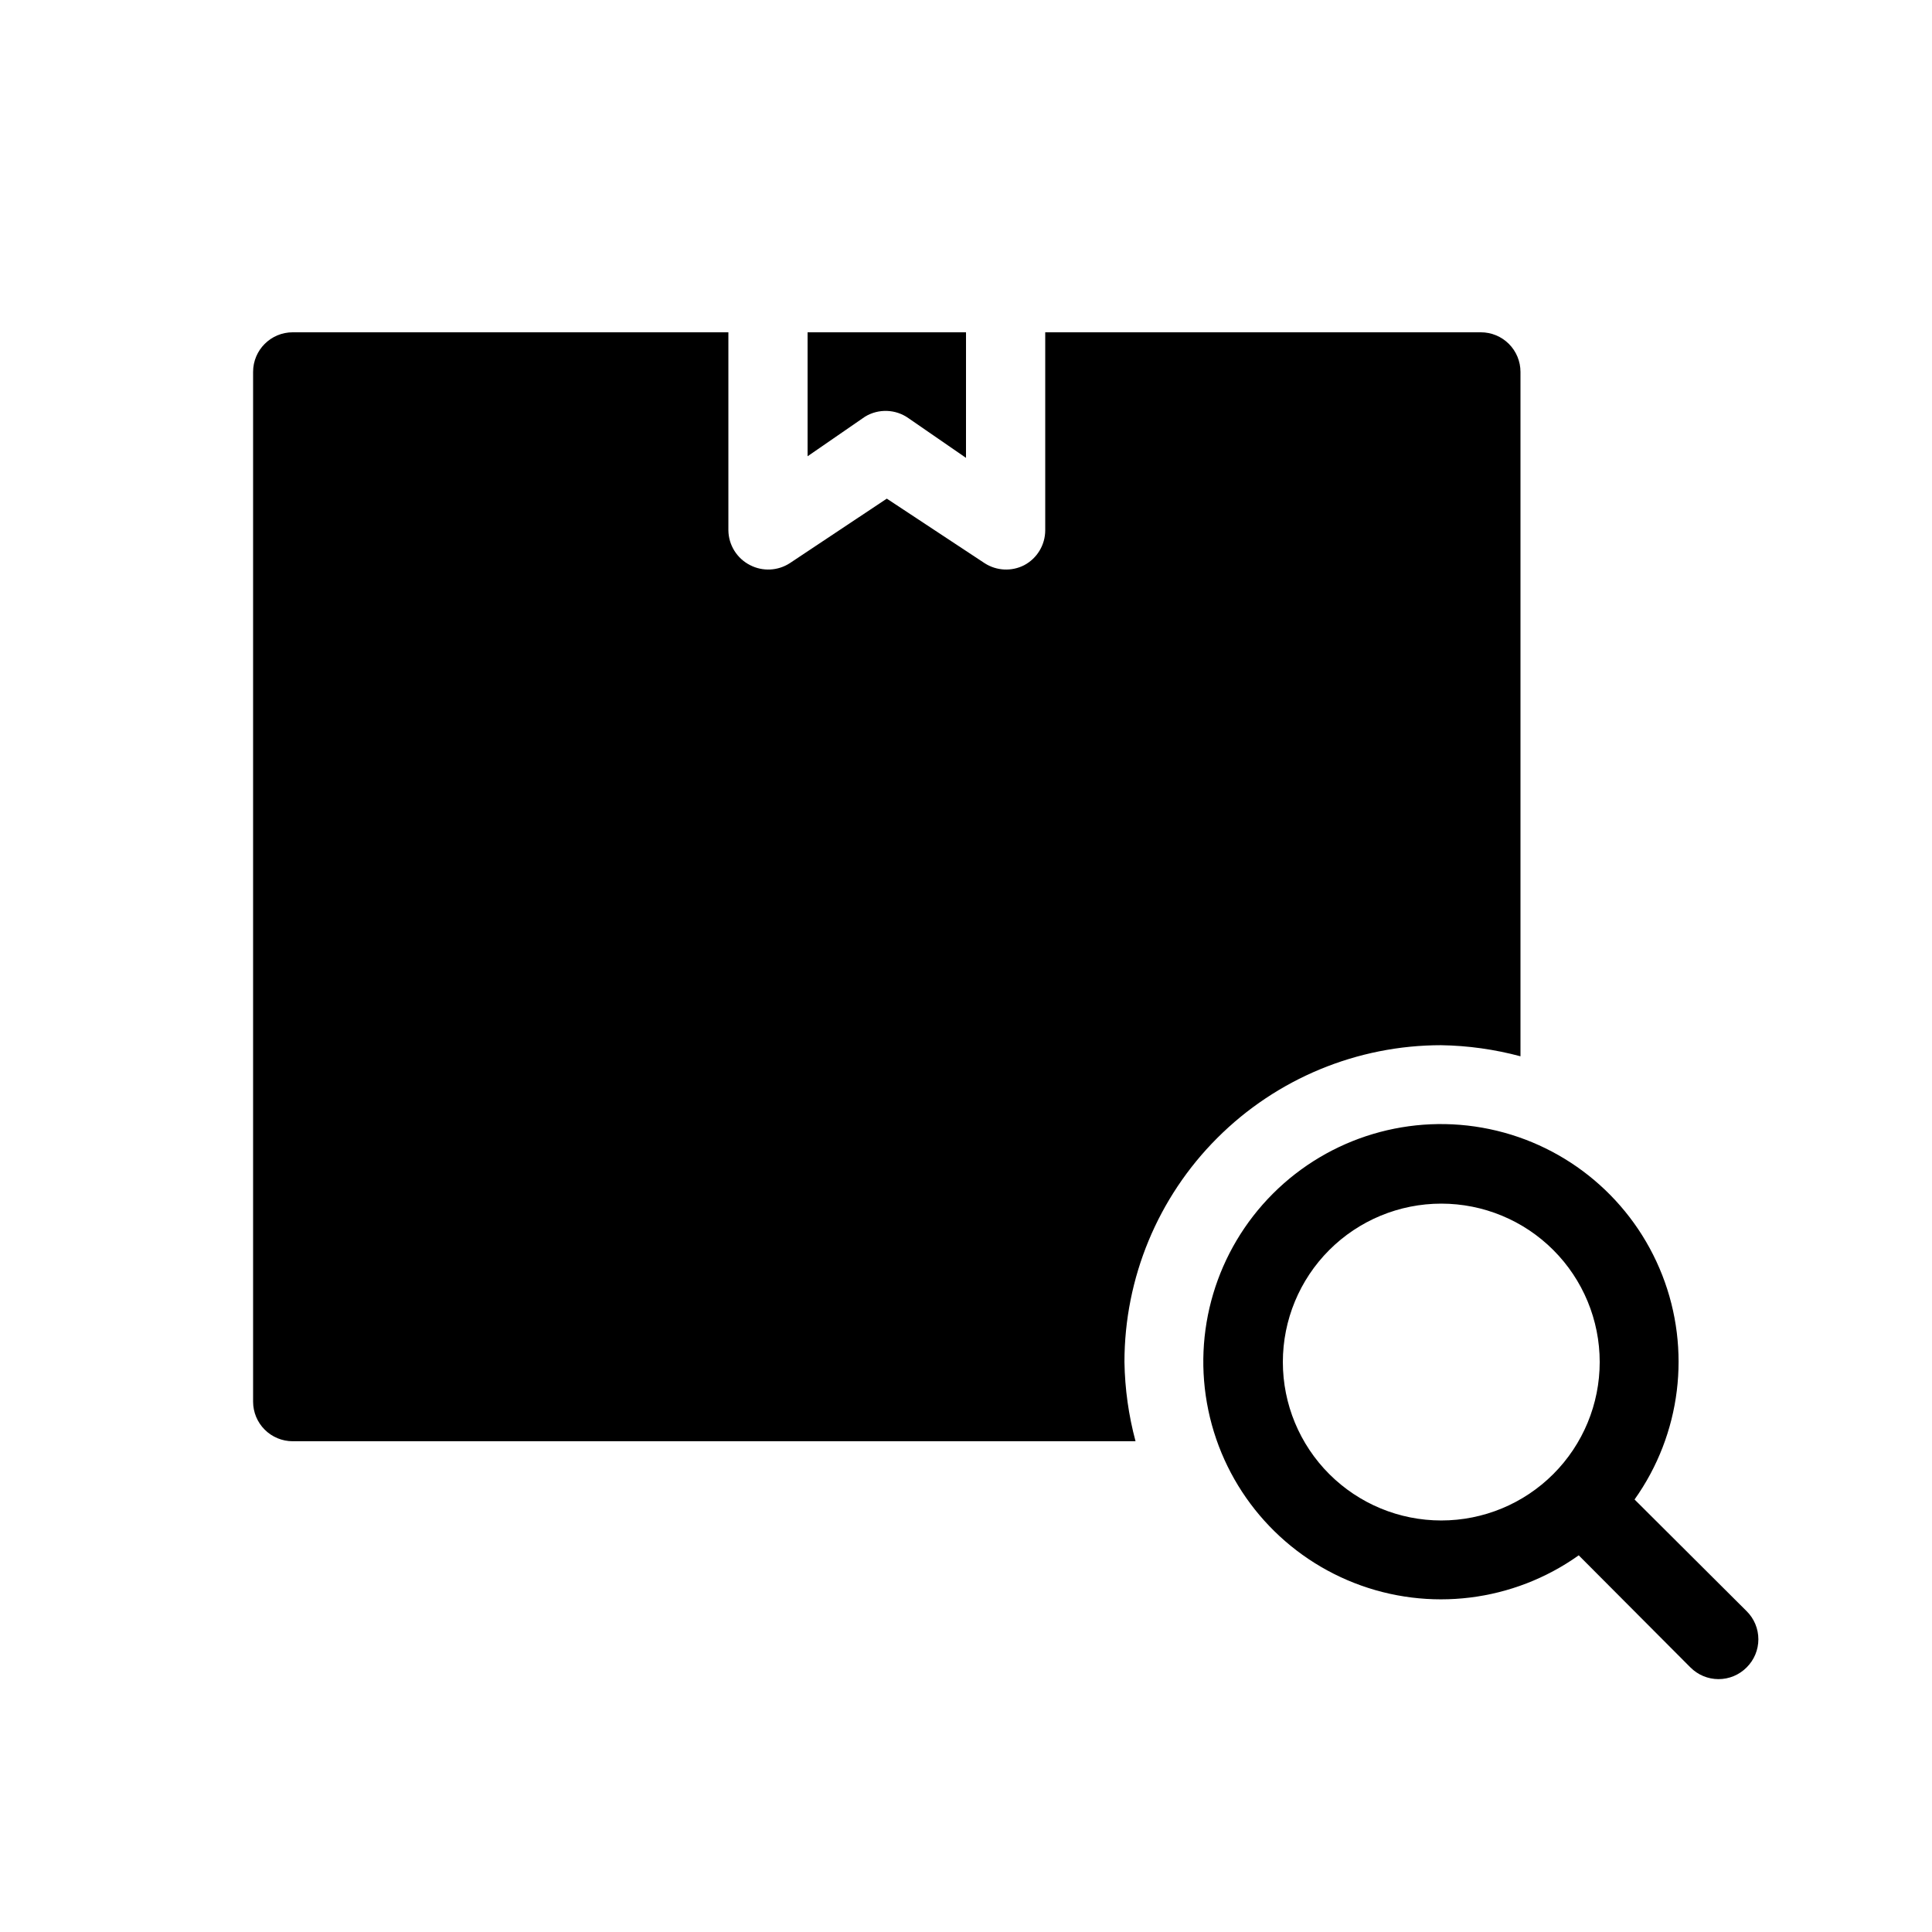
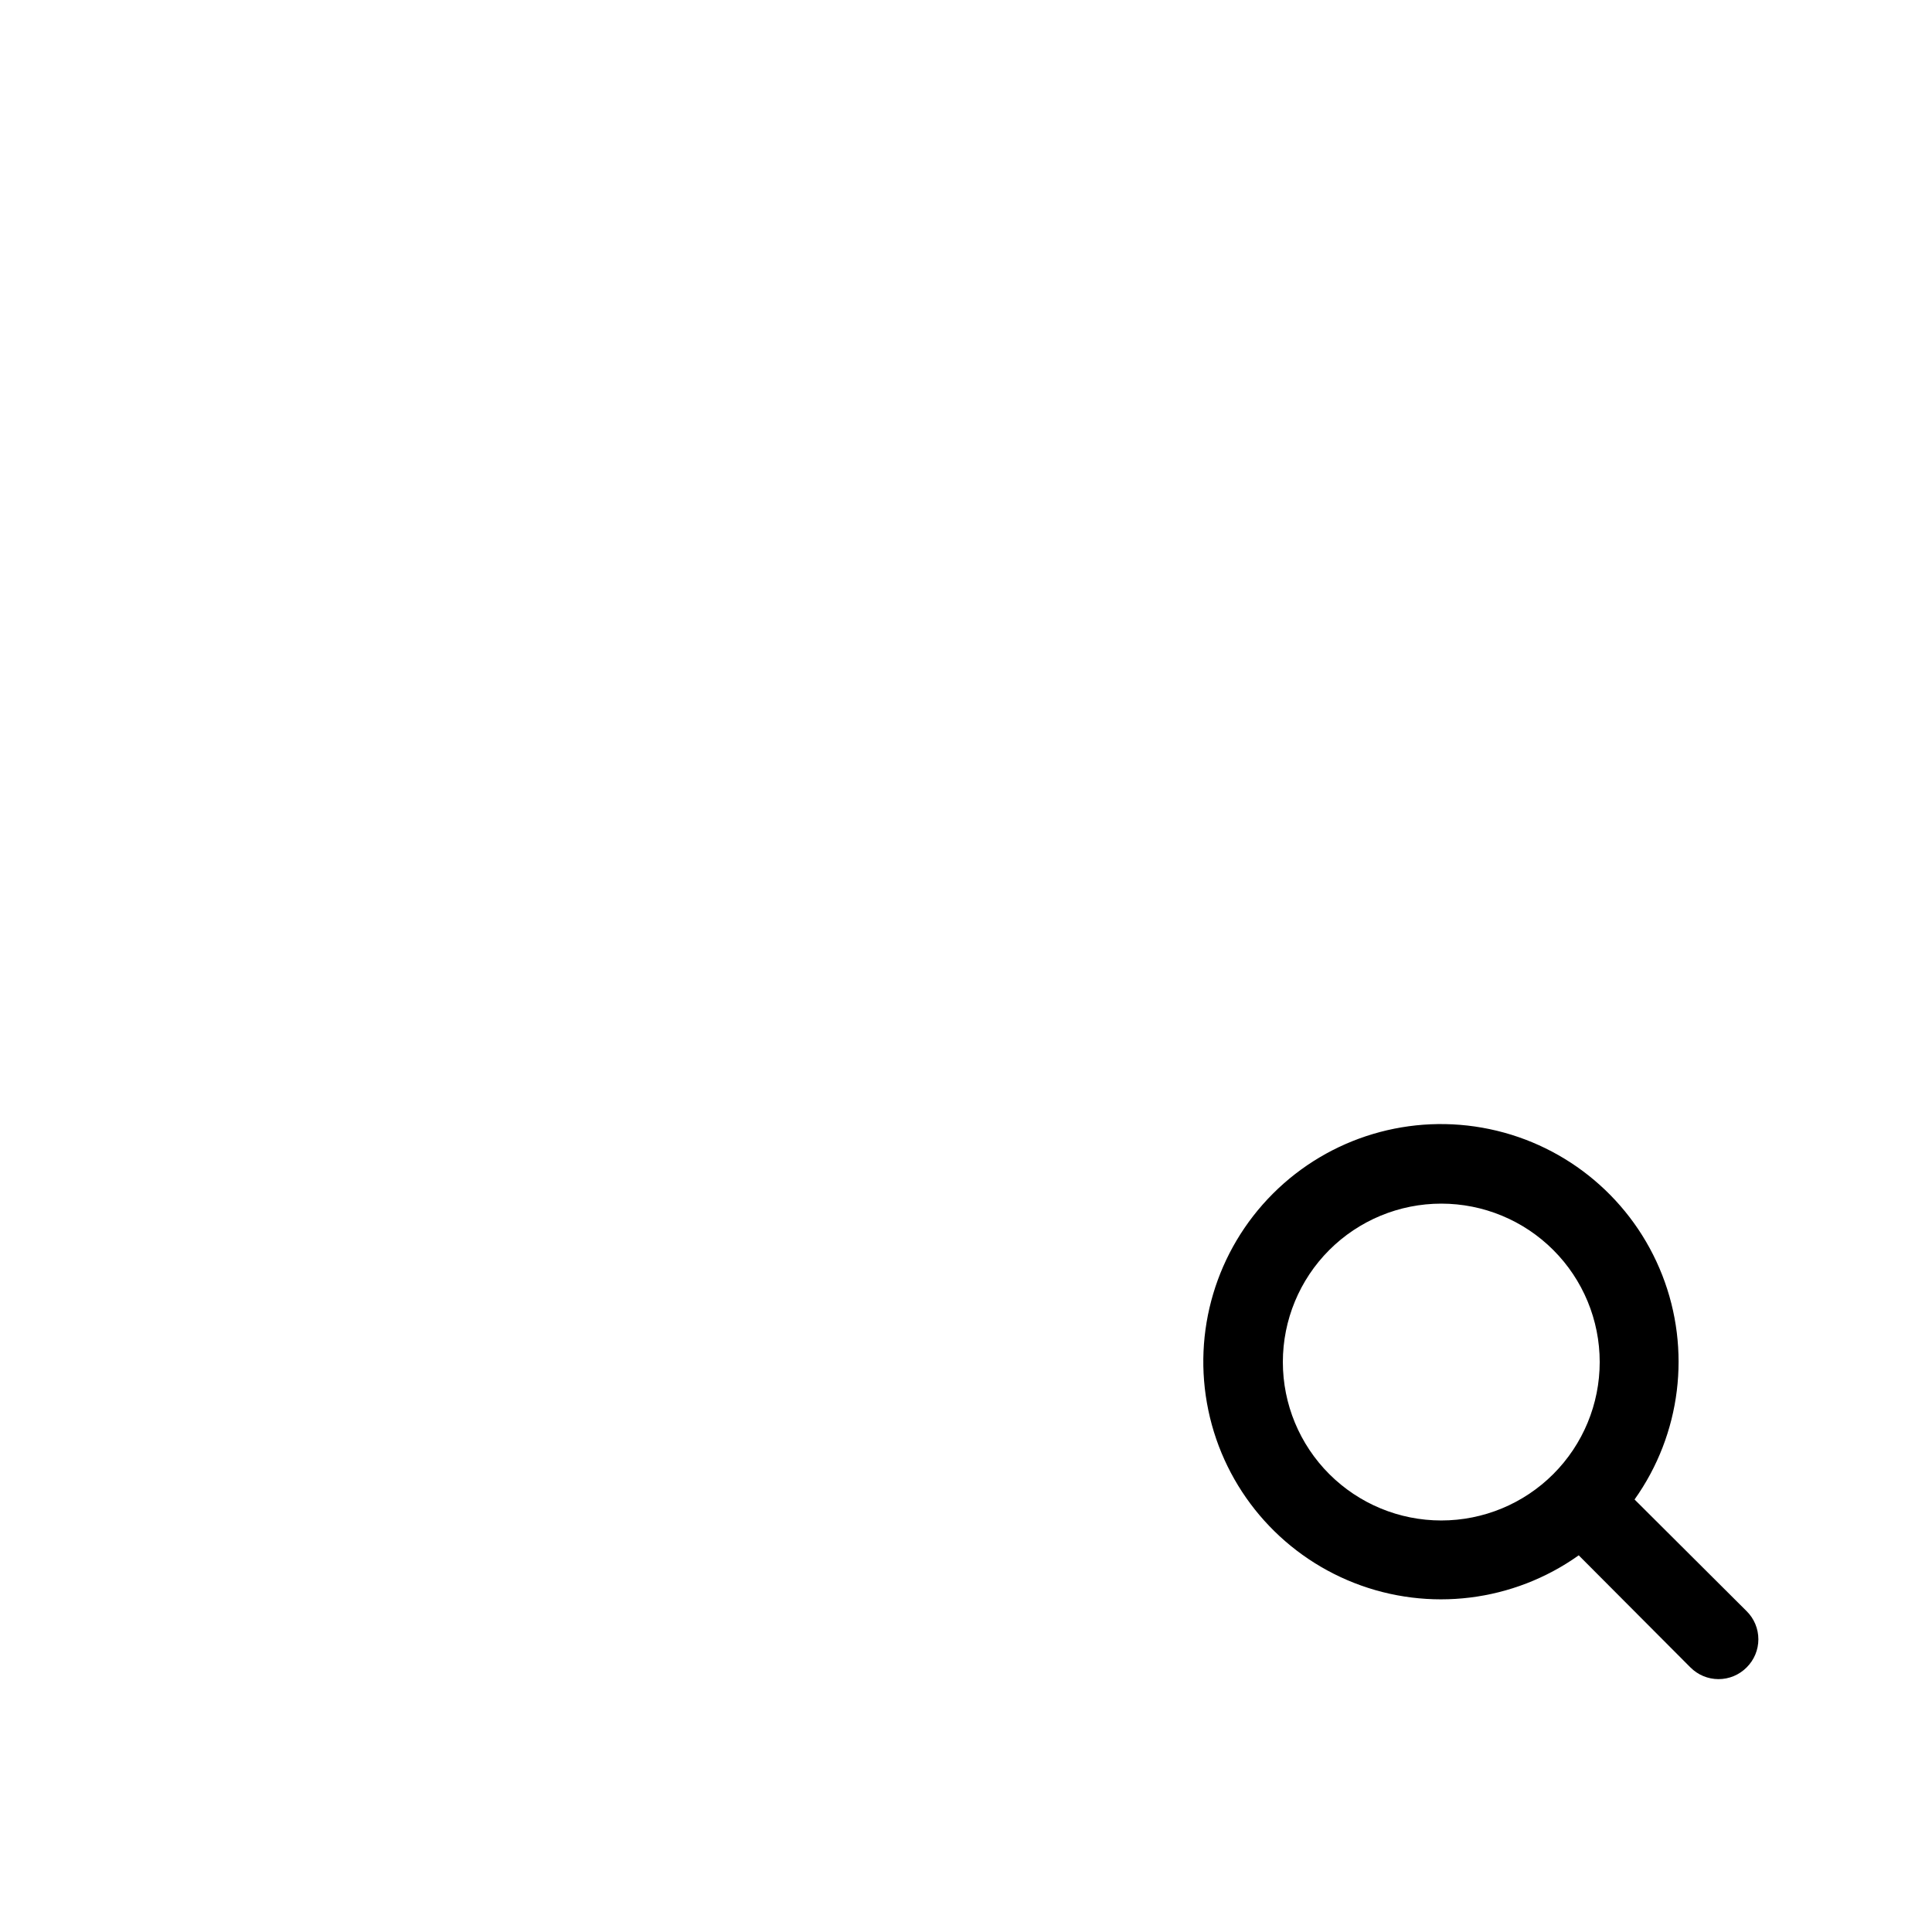
<svg xmlns="http://www.w3.org/2000/svg" fill="#000000" width="800px" height="800px" version="1.1" viewBox="144 144 512 512">
  <g>
-     <path d="m384.78 254.84 15.219 10.496 0.004-33.273h-41.984v32.852l15.219-10.496c3.586-2.18 8.125-2.016 11.543 0.422z" />
-     <path d="m525.95 420.99c7.094 0.113 14.145 1.102 20.992 2.938v-181.37c0-2.785-1.105-5.453-3.074-7.422s-4.637-3.074-7.422-3.074h-115.45v52.48c-0.012 3.867-2.148 7.418-5.566 9.234-3.34 1.715-7.34 1.516-10.492-0.523l-25.926-17.109-25.715 17.109c-3.156 2.039-7.156 2.238-10.496 0.523-3.496-1.762-5.723-5.32-5.773-9.234v-52.48h-115.46c-5.797 0-10.496 4.699-10.496 10.496v272.89c0 2.785 1.105 5.457 3.074 7.422 1.969 1.969 4.637 3.074 7.422 3.074h223.36c-1.836-6.848-2.824-13.898-2.938-20.992 0-22.27 8.844-43.625 24.594-59.371 15.746-15.75 37.102-24.594 59.371-24.594z" />
    <path d="m606.88 570.98-29.703-29.598v-0.004c12.32-17.312 15.078-39.676 7.332-59.465-7.746-19.789-24.953-34.34-45.754-38.688-20.801-4.352-42.395 2.082-57.422 17.109-15.027 15.027-21.461 36.621-17.109 57.422 4.348 20.805 18.898 38.008 38.688 45.754 19.789 7.746 42.152 4.988 59.465-7.332l29.598 29.703h0.004c1.969 1.988 4.652 3.106 7.449 3.106 2.801 0 5.484-1.117 7.453-3.106 1.988-1.969 3.106-4.652 3.106-7.453 0-2.797-1.117-5.481-3.106-7.449zm-80.926-24.039c-11.133 0-21.812-4.422-29.688-12.297-7.871-7.871-12.297-18.551-12.297-29.688 0-11.133 4.426-21.812 12.297-29.684 7.875-7.875 18.555-12.297 29.688-12.297 11.137 0 21.816 4.422 29.688 12.297 7.875 7.871 12.297 18.551 12.297 29.684 0 11.137-4.422 21.816-12.297 29.688-7.871 7.875-18.551 12.297-29.688 12.297z" />
  </g>
</svg>